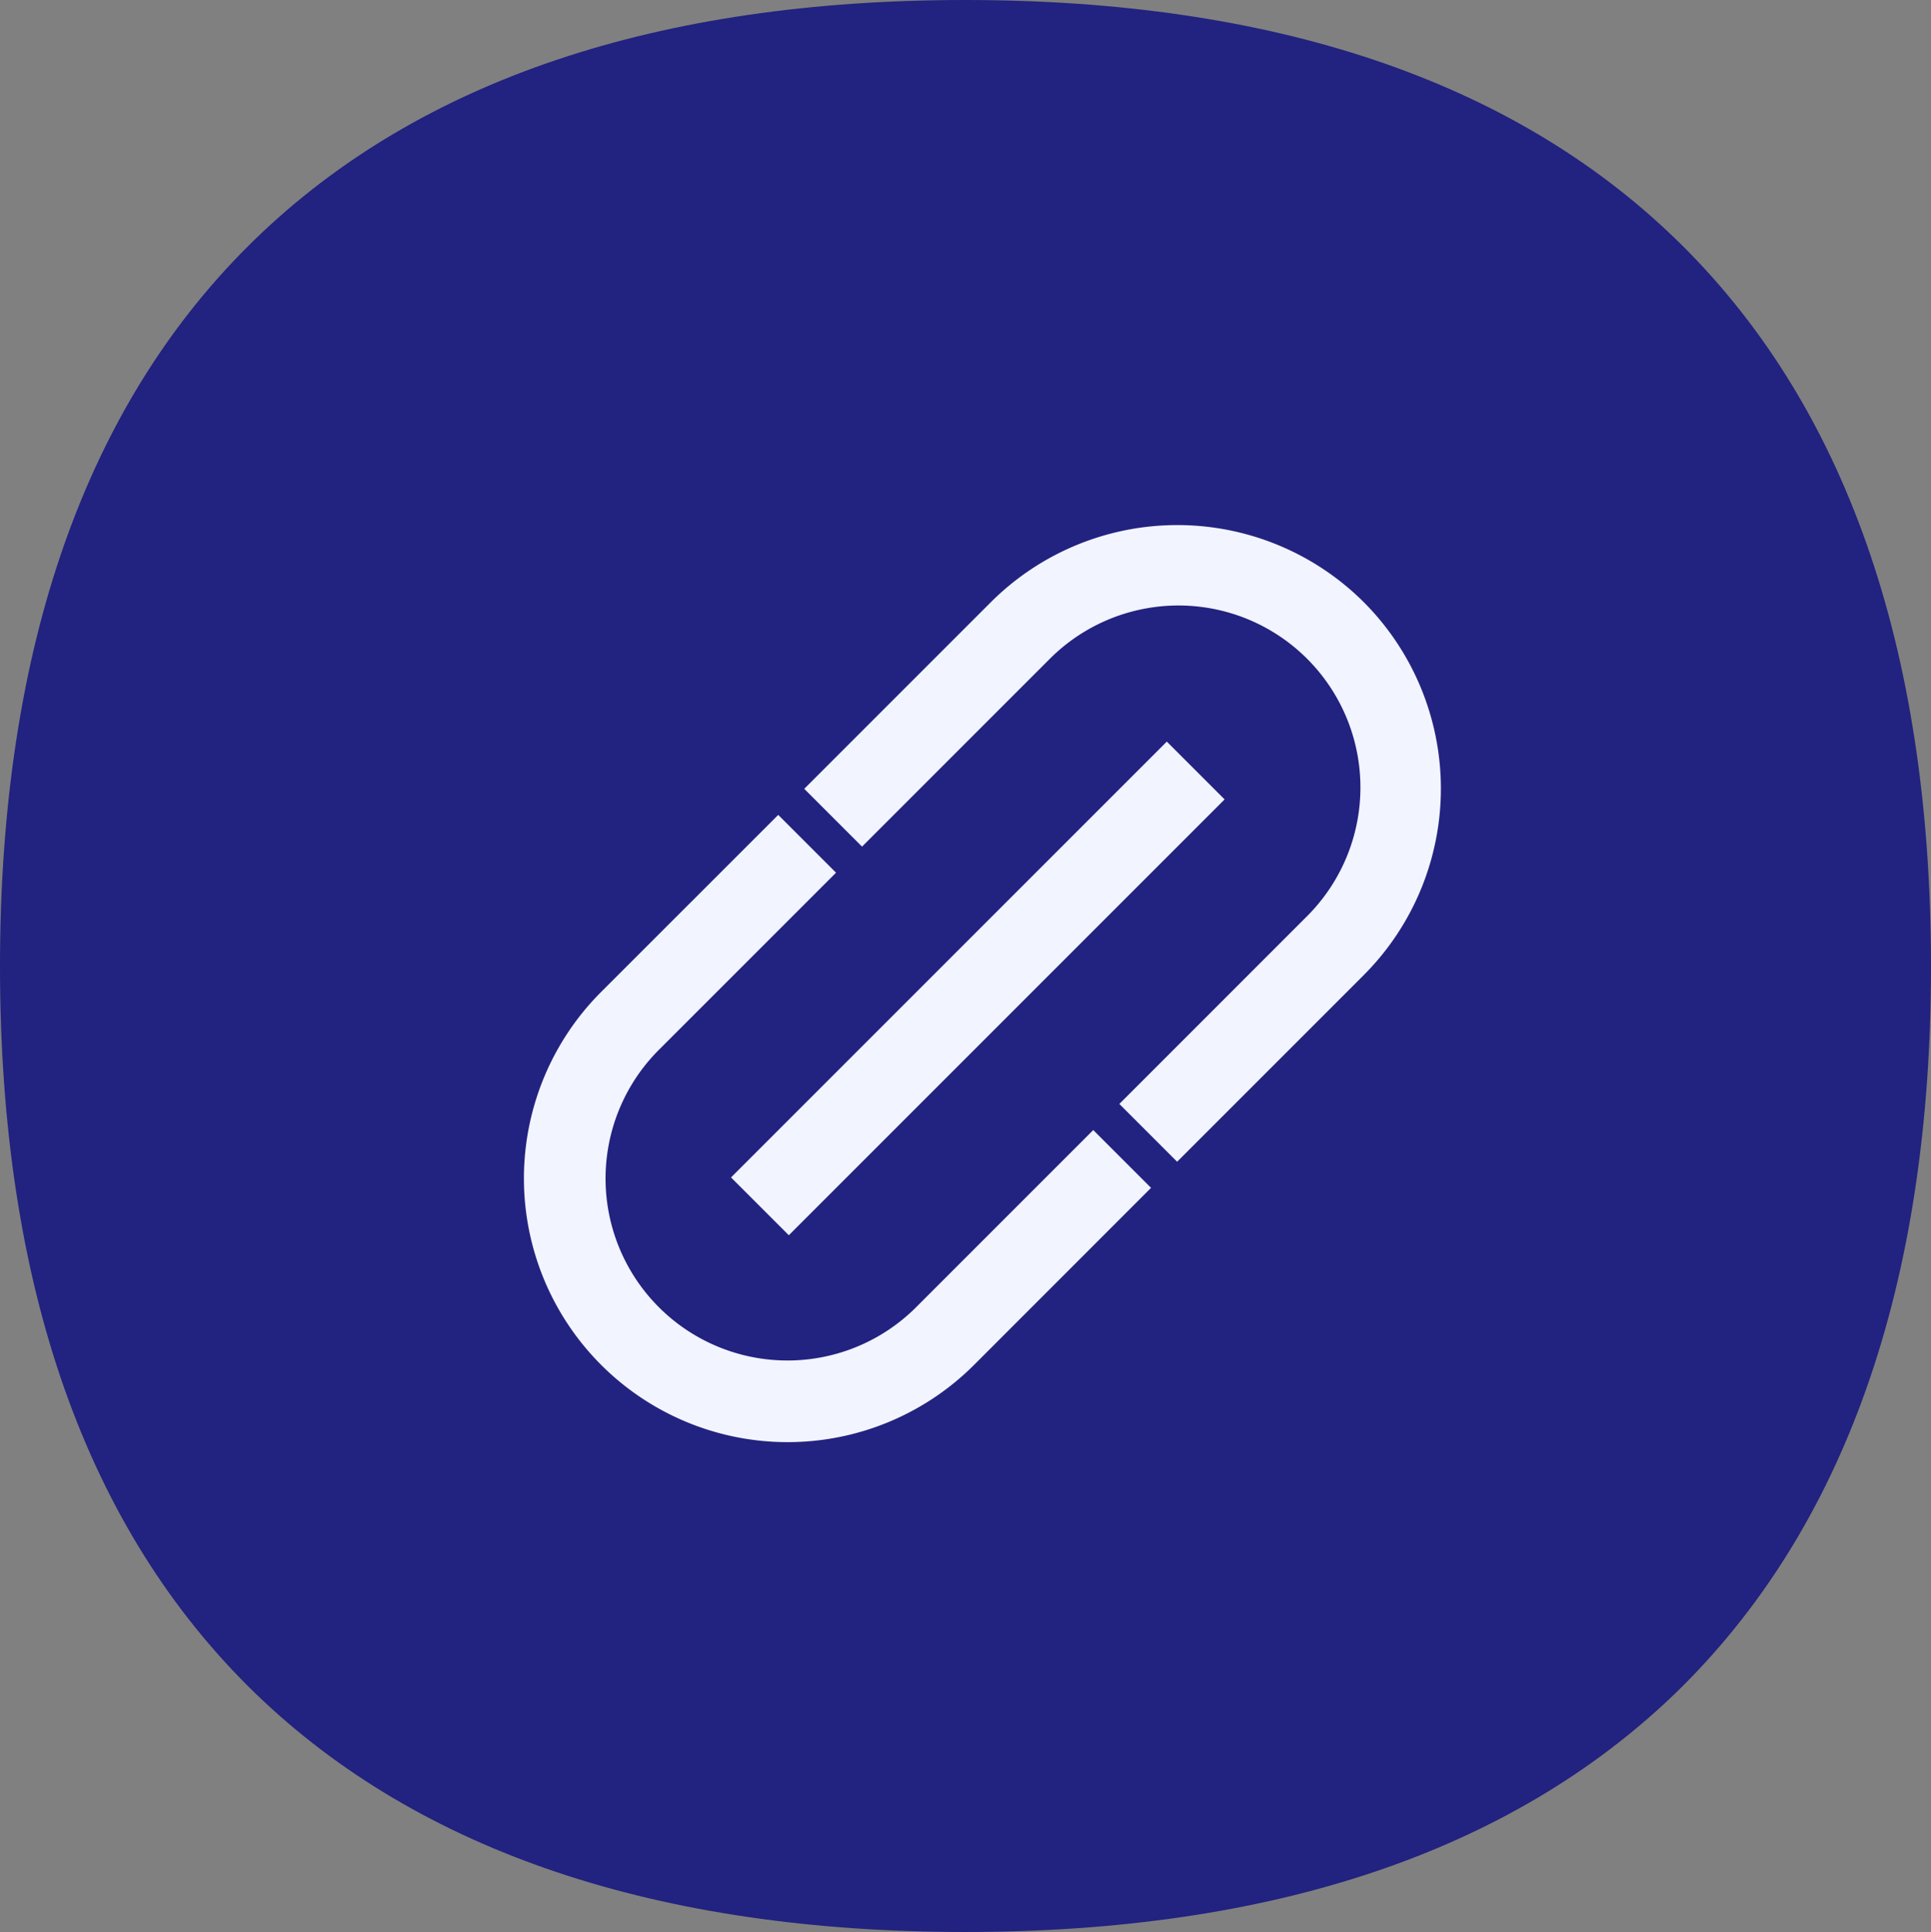
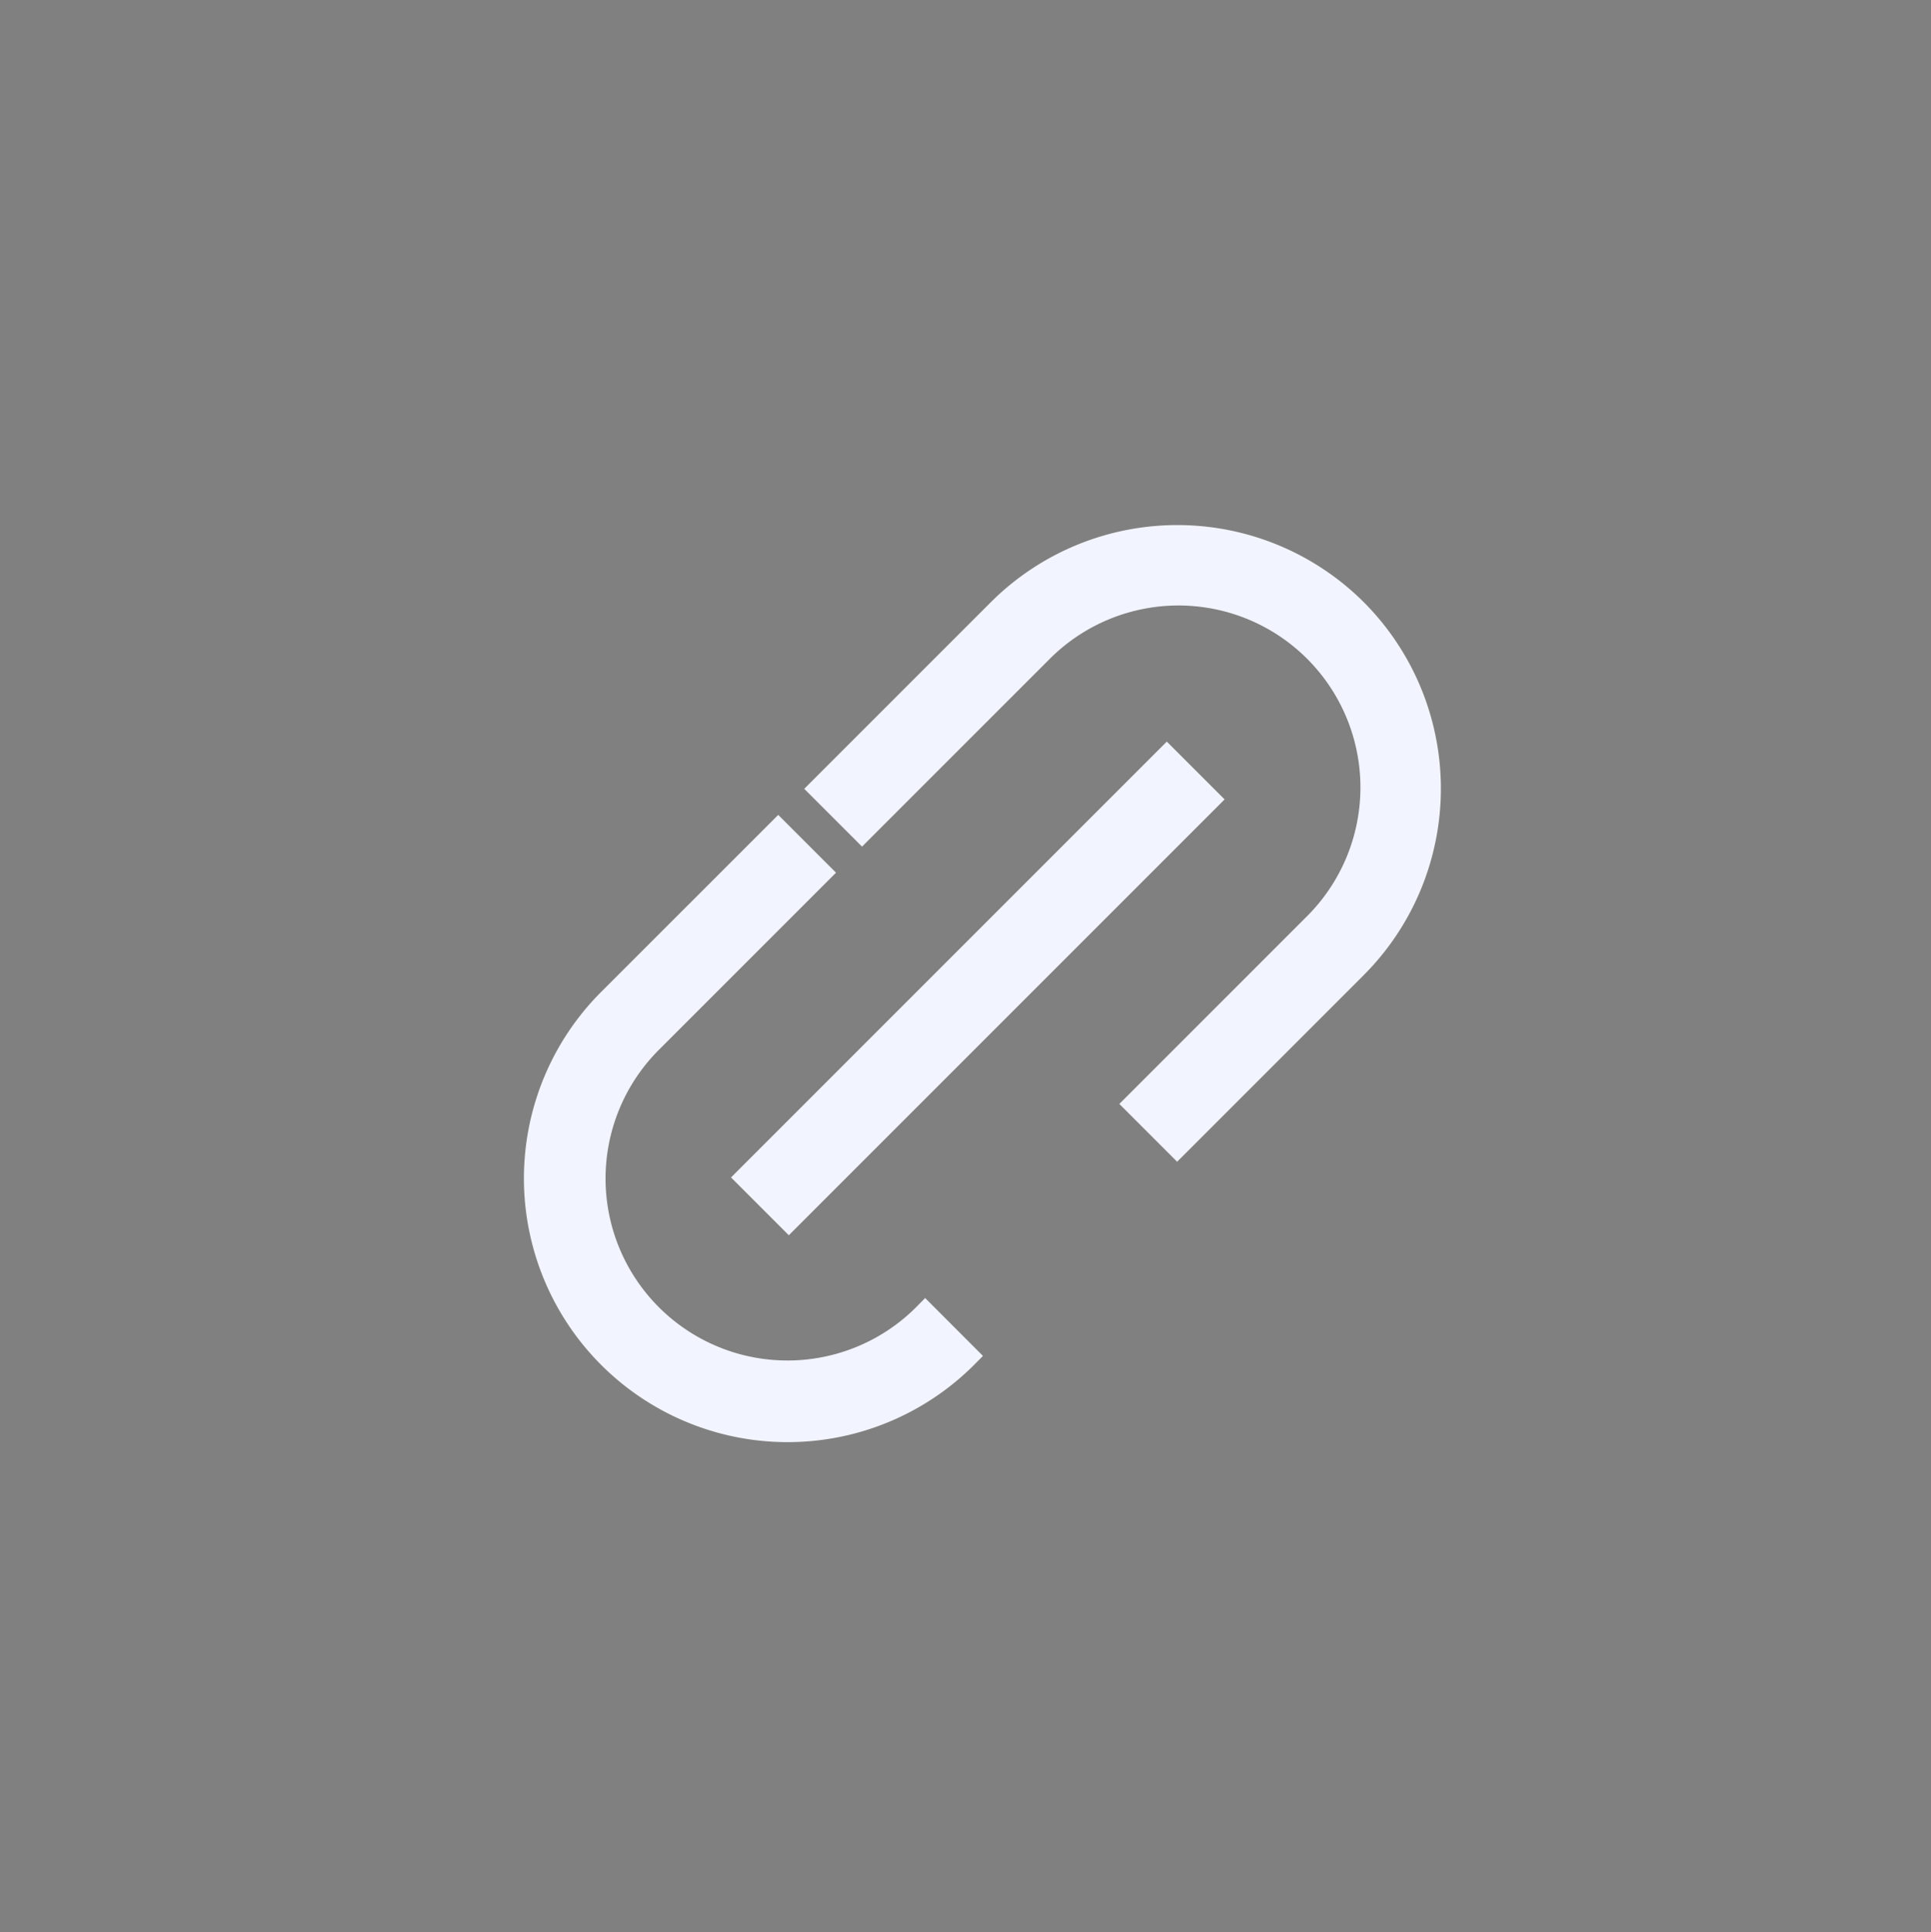
<svg xmlns="http://www.w3.org/2000/svg" width="43.219" height="43.236" viewBox="0 0 43.219 43.236">
  <rect x="0" y="0" width="43.219" height="43.236" fill="#808080" stroke="none" />
  <g id="Grupo_8409" data-name="Grupo 8409" transform="translate(-1161 -777)">
    <g id="Grupo_8291" data-name="Grupo 8291" transform="translate(958 -1320)">
      <g id="Grupo_8283" data-name="Grupo 8283" transform="translate(203 2097)">
        <g id="Grupo_8280" data-name="Grupo 8280">
          <g id="Grupo_8174" data-name="Grupo 8174">
-             <path id="Correcto_3Masa" d="M36.979,5.325C33.314,1.789,27.973,0,21.1,0S8.9,1.789,5.231,5.333C1.428,9.007-.5,14.487-.5,21.627S1.428,34.238,5.231,37.911c3.665,3.535,9.007,5.325,15.87,5.325s12.2-1.789,15.879-5.325c3.8-3.674,5.739-9.145,5.739-16.285S40.791,9,36.979,5.325Z" transform="translate(0.5 0)" fill="#222280" />
-           </g>
+             </g>
        </g>
      </g>
    </g>
    <g id="link" transform="translate(1171.875 787.87)">
      <path id="Trazado_685" data-name="Trazado 685" d="M23.871,2.783a5.659,5.659,0,0,0-7.993,0l-4,4,.94.94,4-4a4.322,4.322,0,1,1,6.112,6.112l-4,4,.94.94,4-4A5.657,5.657,0,0,0,23.871,2.783Z" transform="translate(-4.399 0)" fill="#f2f4ff" stroke="#f2f4ff" stroke-width="0.5" />
-       <path id="Trazado_686" data-name="Trazado 686" d="M9.833,23.093a4.322,4.322,0,1,1-6.112-6.112l3.762-3.762-.94-.94L2.78,16.041a5.652,5.652,0,1,0,7.993,7.993l3.761-3.762-.94-.94Z" transform="translate(0 -4.559)" fill="#f2f4ff" stroke="#f2f4ff" stroke-width="0.5" />
+       <path id="Trazado_686" data-name="Trazado 686" d="M9.833,23.093a4.322,4.322,0,1,1-6.112-6.112l3.762-3.762-.94-.94L2.78,16.041a5.652,5.652,0,1,0,7.993,7.993Z" transform="translate(0 -4.559)" fill="#f2f4ff" stroke="#f2f4ff" stroke-width="0.5" />
      <path id="Trazado_687" data-name="Trazado 687" d="M9.1,18.9l9.4-9.4.94.94-9.4,9.4Z" transform="translate(-3.26 -3.42)" fill="#f2f4ff" stroke="#f2f4ff" stroke-width="0.5" />
    </g>
  </g>
</svg>